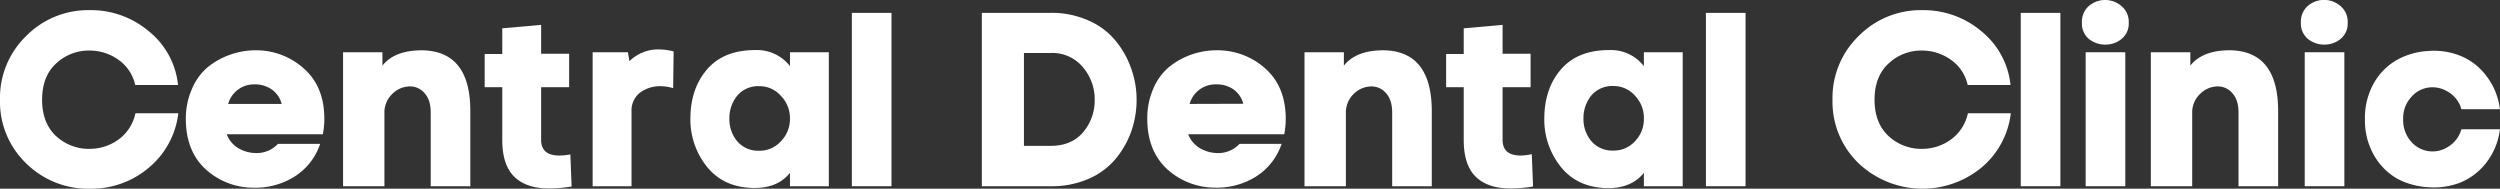
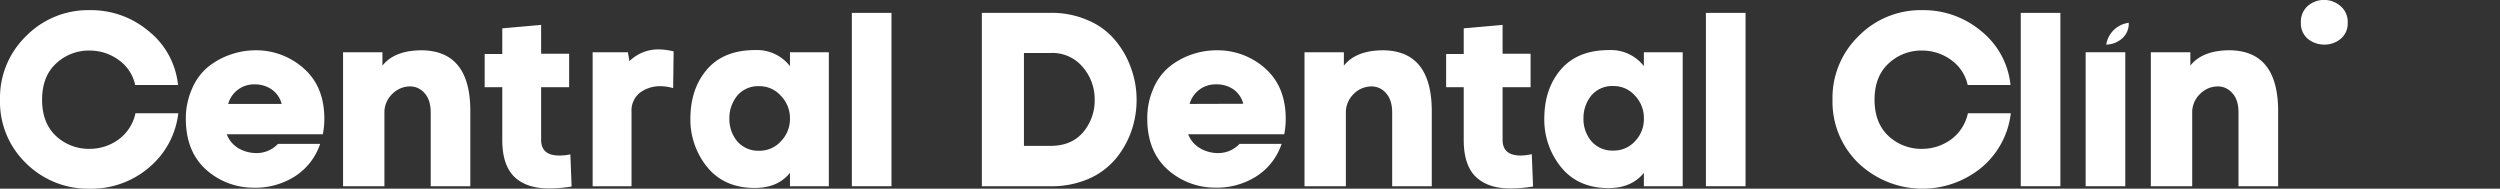
<svg xmlns="http://www.w3.org/2000/svg" width="274.64mm" height="20.73mm" viewBox="0 0 778.51 58.76">
  <rect x="0" y="0" width="778.51" height="58.76" fill="#333333" stroke="none" />
  <defs>
    <style>.cls-1{fill:#fff;}</style>
  </defs>
  <g id="Шар_2" data-name="Шар 2">
    <g id="_лой_1" data-name="—лой_1">
      <path class="cls-1" d="M174.14,48.43q-5.62,0-5.63-4.86V27.15h8.72V16.74h-8.72v-9l-12.1,1.08v8h-5.48V27.15h5.48V43.57q0,7.93,3.85,11.57t11.11,3.54a42.92,42.92,0,0,0,6.63-.61l-.39-10A16.12,16.12,0,0,1,174.14,48.43Z" />
      <path class="cls-1" d="M94.65,21.36a22.19,22.19,0,0,0-15-5.7,23.65,23.65,0,0,0-8,1.38,23.12,23.12,0,0,0-6.94,3.86,17.94,17.94,0,0,0-4.93,6.78A22.67,22.67,0,0,0,57.87,37Q57.87,47,64,52.67a22.08,22.08,0,0,0,14.88,5.78,22.91,22.91,0,0,0,12.72-3.39,19.23,19.23,0,0,0,8.1-10.26H86.55a9.06,9.06,0,0,1-7,2.86,11,11,0,0,1-5.39-1.55,8.58,8.58,0,0,1-3.55-4.31h29.92A24.29,24.29,0,0,0,101,37Q101,27,94.65,21.36Zm-23.6,11a8.34,8.34,0,0,1,8.18-6.09,9.13,9.13,0,0,1,5.32,1.54,7.82,7.82,0,0,1,3.16,4.55Z" />
      <path class="cls-1" d="M196,19.05l-.47-2.78H184.55V58h12.11V34.86a7.09,7.09,0,0,1,2.55-5.94,10.41,10.41,0,0,1,6.32-2.08,13.88,13.88,0,0,1,4.09.61L209.77,16a20.9,20.9,0,0,0-4.7-.62A12.83,12.83,0,0,0,196,19.05Z" />
      <path class="cls-1" d="M131.43,15.66q-8.57,0-12.34,4.78V16.27H106.83V58h12.88V35.32a7.94,7.94,0,0,1,2.47-6.09,7.79,7.79,0,0,1,5.47-2.32A5.85,5.85,0,0,1,132.2,29c1.28,1.38,1.93,3.41,1.93,6.09V58h12.33V35Q146.63,15.89,131.43,15.66Z" />
-       <path class="cls-1" d="M762.31,45.73A8.81,8.81,0,0,1,750.75,44a10,10,0,0,1-2.39-6.86,9.68,9.68,0,0,1,2.39-6.78,8.67,8.67,0,0,1,5.47-3.09,9.07,9.07,0,0,1,6.09,1.31A8.92,8.92,0,0,1,766.48,34h12a21,21,0,0,0-4.32-10.49,18.86,18.86,0,0,0-8.1-6.17,21.89,21.89,0,0,0-9.87-1.46,22.56,22.56,0,0,0-9.64,2.7,19,19,0,0,0-7.24,7.17,21.88,21.88,0,0,0-2.86,11.33,21.91,21.91,0,0,0,2.86,11.34,19.65,19.65,0,0,0,7.24,7.25,23.37,23.37,0,0,0,9.57,2.62A22.77,22.77,0,0,0,766,56.91a19.62,19.62,0,0,0,8.17-6.17,21,21,0,0,0,4.32-10.49h-12A9.26,9.26,0,0,1,762.31,45.73Z" />
      <path class="cls-1" d="M724.1,13.88A7.73,7.73,0,0,0,729,12a6.15,6.15,0,0,0,2.08-4.93,6.34,6.34,0,0,0-2.32-5.25,7.78,7.78,0,0,0-10.17.08,6.55,6.55,0,0,0-2.09,5.17,6.26,6.26,0,0,0,2.24,5.09A8.16,8.16,0,0,0,724.1,13.88Z" />
-       <path class="cls-1" d="M655.88,13.88A7.68,7.68,0,0,0,660.81,12,6.13,6.13,0,0,0,662.9,7.1a6.36,6.36,0,0,0-2.32-5.25,7.79,7.79,0,0,0-10.18.08,6.58,6.58,0,0,0-2.08,5.17,6.26,6.26,0,0,0,2.24,5.09A8.15,8.15,0,0,0,655.88,13.88Z" />
+       <path class="cls-1" d="M655.88,13.88A7.68,7.68,0,0,0,660.81,12,6.13,6.13,0,0,0,662.9,7.1A8.15,8.15,0,0,0,655.88,13.88Z" />
      <path class="cls-1" d="M36.94,43.42a15.25,15.25,0,0,1-8.87,2.93A15,15,0,0,1,17.5,42.41q-4.39-4.08-4.39-11.33c0-4.89,1.46-8.66,4.39-11.34a14.9,14.9,0,0,1,10.57-4,15.32,15.32,0,0,1,8.79,2.86,12.87,12.87,0,0,1,5.24,7.86H55.44a24.68,24.68,0,0,0-9.1-16.73A27.89,27.89,0,0,0,27.91,3.16,27.1,27.1,0,0,0,8.1,11.26,26.79,26.79,0,0,0,0,31.08,26.55,26.55,0,0,0,8.1,50.82a27.4,27.4,0,0,0,19.81,7.94,27.64,27.64,0,0,0,18.36-6.48,25.94,25.94,0,0,0,9.25-17H42.18A13.6,13.6,0,0,1,36.94,43.42Z" />
      <rect class="cls-1" x="649.48" y="16.27" width="12.34" height="41.72" />
      <rect class="cls-1" x="629.27" y="4.01" width="12.34" height="53.98" />
      <path class="cls-1" d="M394.05,21.36a22.19,22.19,0,0,0-15-5.7A23.6,23.6,0,0,0,371,17a23.12,23.12,0,0,0-6.94,3.86,17.84,17.84,0,0,0-4.93,6.78A22.67,22.67,0,0,0,357.27,37q0,9.94,6.16,15.65a22.12,22.12,0,0,0,14.89,5.78A22.93,22.93,0,0,0,391,55.06a19.23,19.23,0,0,0,8.1-10.26H386a9.06,9.06,0,0,1-7,2.86,11,11,0,0,1-5.39-1.55A8.58,8.58,0,0,1,370,41.8h29.92a24.29,24.29,0,0,0,.46-4.78Q400.37,27,394.05,21.36Zm-23.6,11a8.34,8.34,0,0,1,8.18-6.09A9.16,9.16,0,0,1,384,27.76a7.82,7.82,0,0,1,3.16,4.55Z" />
      <path class="cls-1" d="M473.54,48.43q-5.62,0-5.63-4.86V27.15h8.72V16.74h-8.72v-9l-12.1,1.08v8h-5.48V27.15h5.48V43.57q0,7.93,3.85,11.57t11.11,3.54a42.92,42.92,0,0,0,6.63-.61L477,48A16.12,16.12,0,0,1,473.54,48.43Z" />
      <path class="cls-1" d="M511.91,53.82V58H524V16.27H511.91v4.32a13,13,0,0,0-10.79-5q-9.72,0-14.89,5.86t-5.32,15a23.52,23.52,0,0,0,5.25,15.65q5.31,6.48,14.8,6.48Q508.13,58.53,511.91,53.82Zm-9.48-6.93a8.62,8.62,0,0,1-6.94-3,10.74,10.74,0,0,1-2.39-7.17,11.09,11.09,0,0,1,2.46-7,8.52,8.52,0,0,1,6.87-2.93,8.77,8.77,0,0,1,6.7,3,9.9,9.9,0,0,1,2.78,7.09A9.88,9.88,0,0,1,509.13,44,8.87,8.87,0,0,1,502.43,46.89Z" />
      <path class="cls-1" d="M690.6,26.91A5.85,5.85,0,0,1,695.15,29q1.94,2.07,1.93,6.09V58h12.34V35q.15-19.12-15-19.35-8.55,0-12.34,4.78V16.27H669.78V58h12.88V35.32a7.94,7.94,0,0,1,2.47-6.09A7.79,7.79,0,0,1,690.6,26.91Z" />
      <path class="cls-1" d="M607.57,43.42a15.23,15.23,0,0,1-8.87,2.93,15,15,0,0,1-10.56-3.94q-4.39-4.08-4.4-11.33c0-4.89,1.47-8.66,4.4-11.34a14.86,14.86,0,0,1,10.56-4,15.32,15.32,0,0,1,8.79,2.86,12.89,12.89,0,0,1,5.25,7.86h13.34A24.76,24.76,0,0,0,617,9.72a27.93,27.93,0,0,0-18.43-6.56,27.11,27.11,0,0,0-19.82,8.1,26.79,26.79,0,0,0-8.1,19.82,26.55,26.55,0,0,0,8.1,19.74,28.95,28.95,0,0,0,38.17,1.46,25.89,25.89,0,0,0,9.25-17H612.81A13.6,13.6,0,0,1,607.57,43.42Z" />
      <rect class="cls-1" x="531.23" y="4.01" width="12.34" height="53.98" />
      <path class="cls-1" d="M430.83,15.66q-8.56,0-12.34,4.78V16.27H406.23V58h12.88V35.32a8,8,0,0,1,2.46-6.09,7.82,7.82,0,0,1,5.48-2.32A5.85,5.85,0,0,1,431.6,29c1.28,1.38,1.93,3.41,1.93,6.09V58h12.33V35Q446,15.89,430.83,15.66Z" />
      <path class="cls-1" d="M347.23,12.49a22.17,22.17,0,0,0-8.4-6.16A28.1,28.1,0,0,0,327.19,4H305.75V58h21.44a29.08,29.08,0,0,0,11.64-2.24,23,23,0,0,0,8.48-6.17A28.09,28.09,0,0,0,352.25,41a29.49,29.49,0,0,0,1.69-9.94,28.43,28.43,0,0,0-1.77-9.95A27.7,27.7,0,0,0,347.23,12.49Zm-9.94,28.69q-3.63,4.24-10.1,4.24h-8.33V16.5h8.33a12.29,12.29,0,0,1,10,4.4,15.31,15.31,0,0,1,3.7,10.18A15.27,15.27,0,0,1,337.29,41.18Z" />
      <rect class="cls-1" x="265.27" y="4.01" width="12.34" height="53.98" />
-       <rect class="cls-1" x="717.7" y="16.27" width="12.34" height="41.72" />
      <path class="cls-1" d="M246,20.59a13,13,0,0,0-10.8-5q-9.72,0-14.88,5.86T215,36.4a23.52,23.52,0,0,0,5.24,15.65q5.33,6.48,14.81,6.48,7.17,0,10.95-4.71V58h12.1V16.27H246ZM243.17,44a8.9,8.9,0,0,1-6.71,2.94,8.63,8.63,0,0,1-6.94-3,10.85,10.85,0,0,1-2.39-7.17,11,11,0,0,1,2.47-7,8.48,8.48,0,0,1,6.86-2.93,8.79,8.79,0,0,1,6.71,3A9.94,9.94,0,0,1,246,36.86,9.92,9.92,0,0,1,243.17,44Z" />
    </g>
  </g>
</svg>